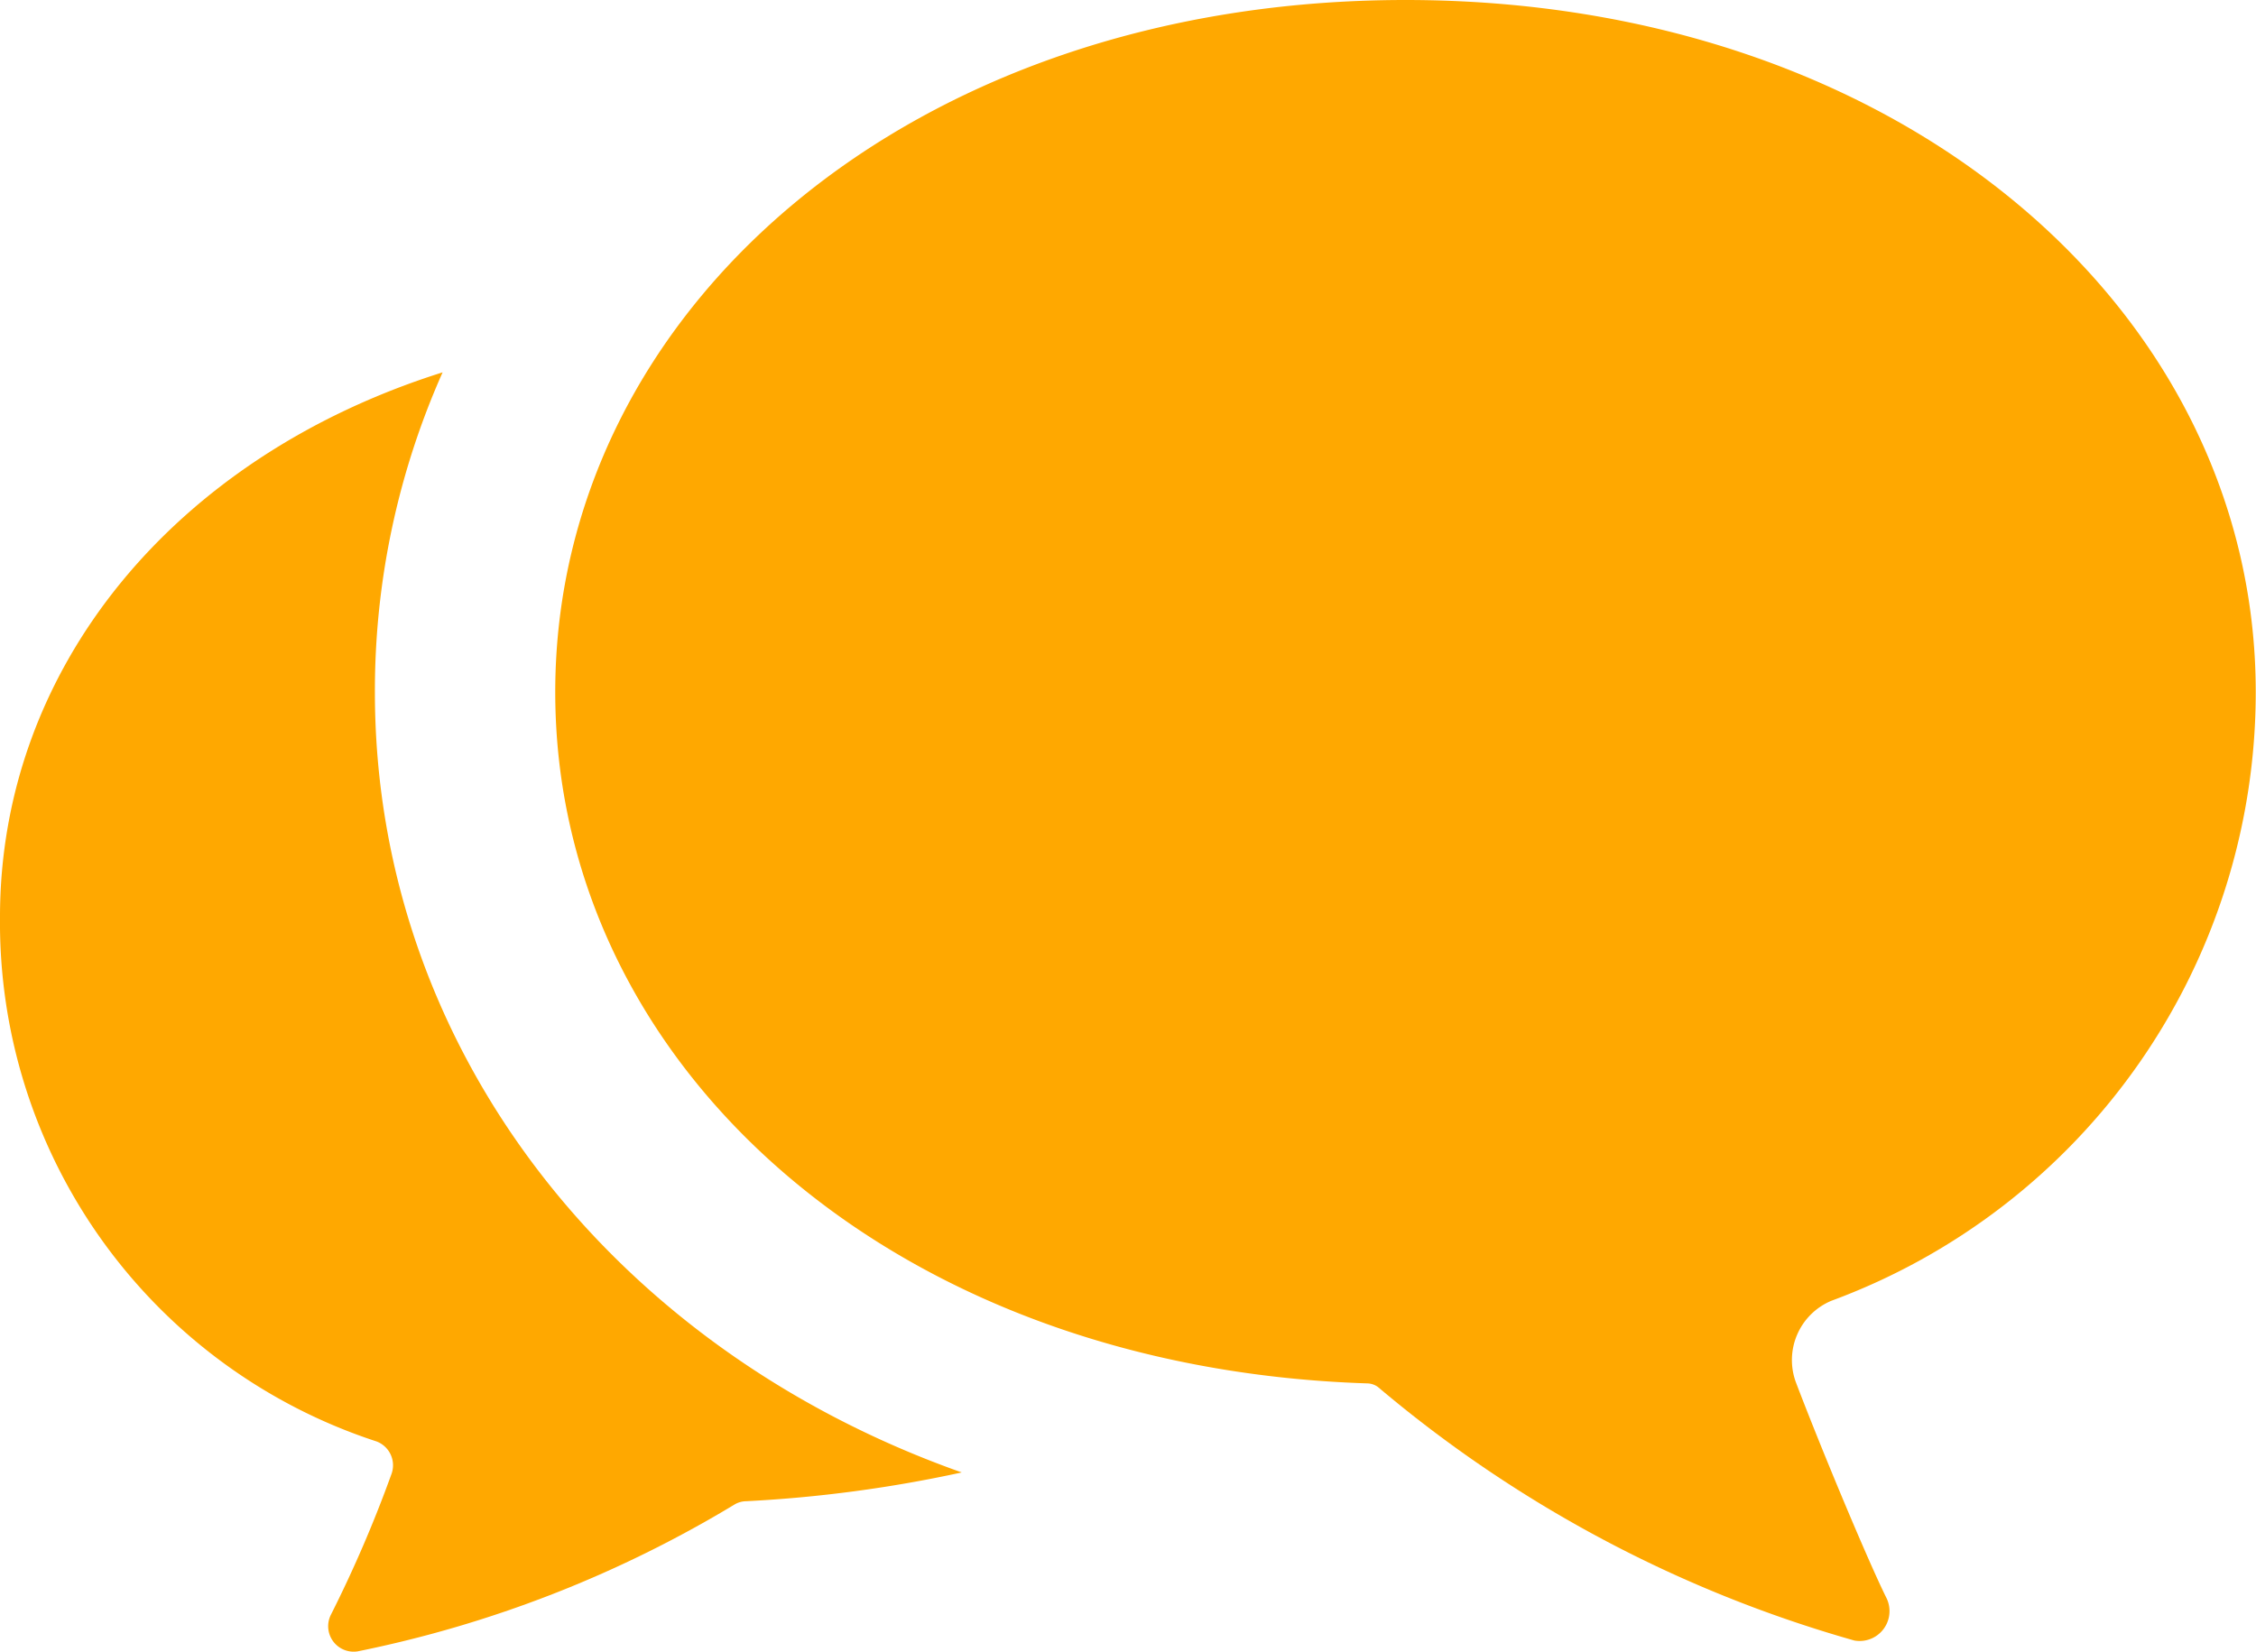
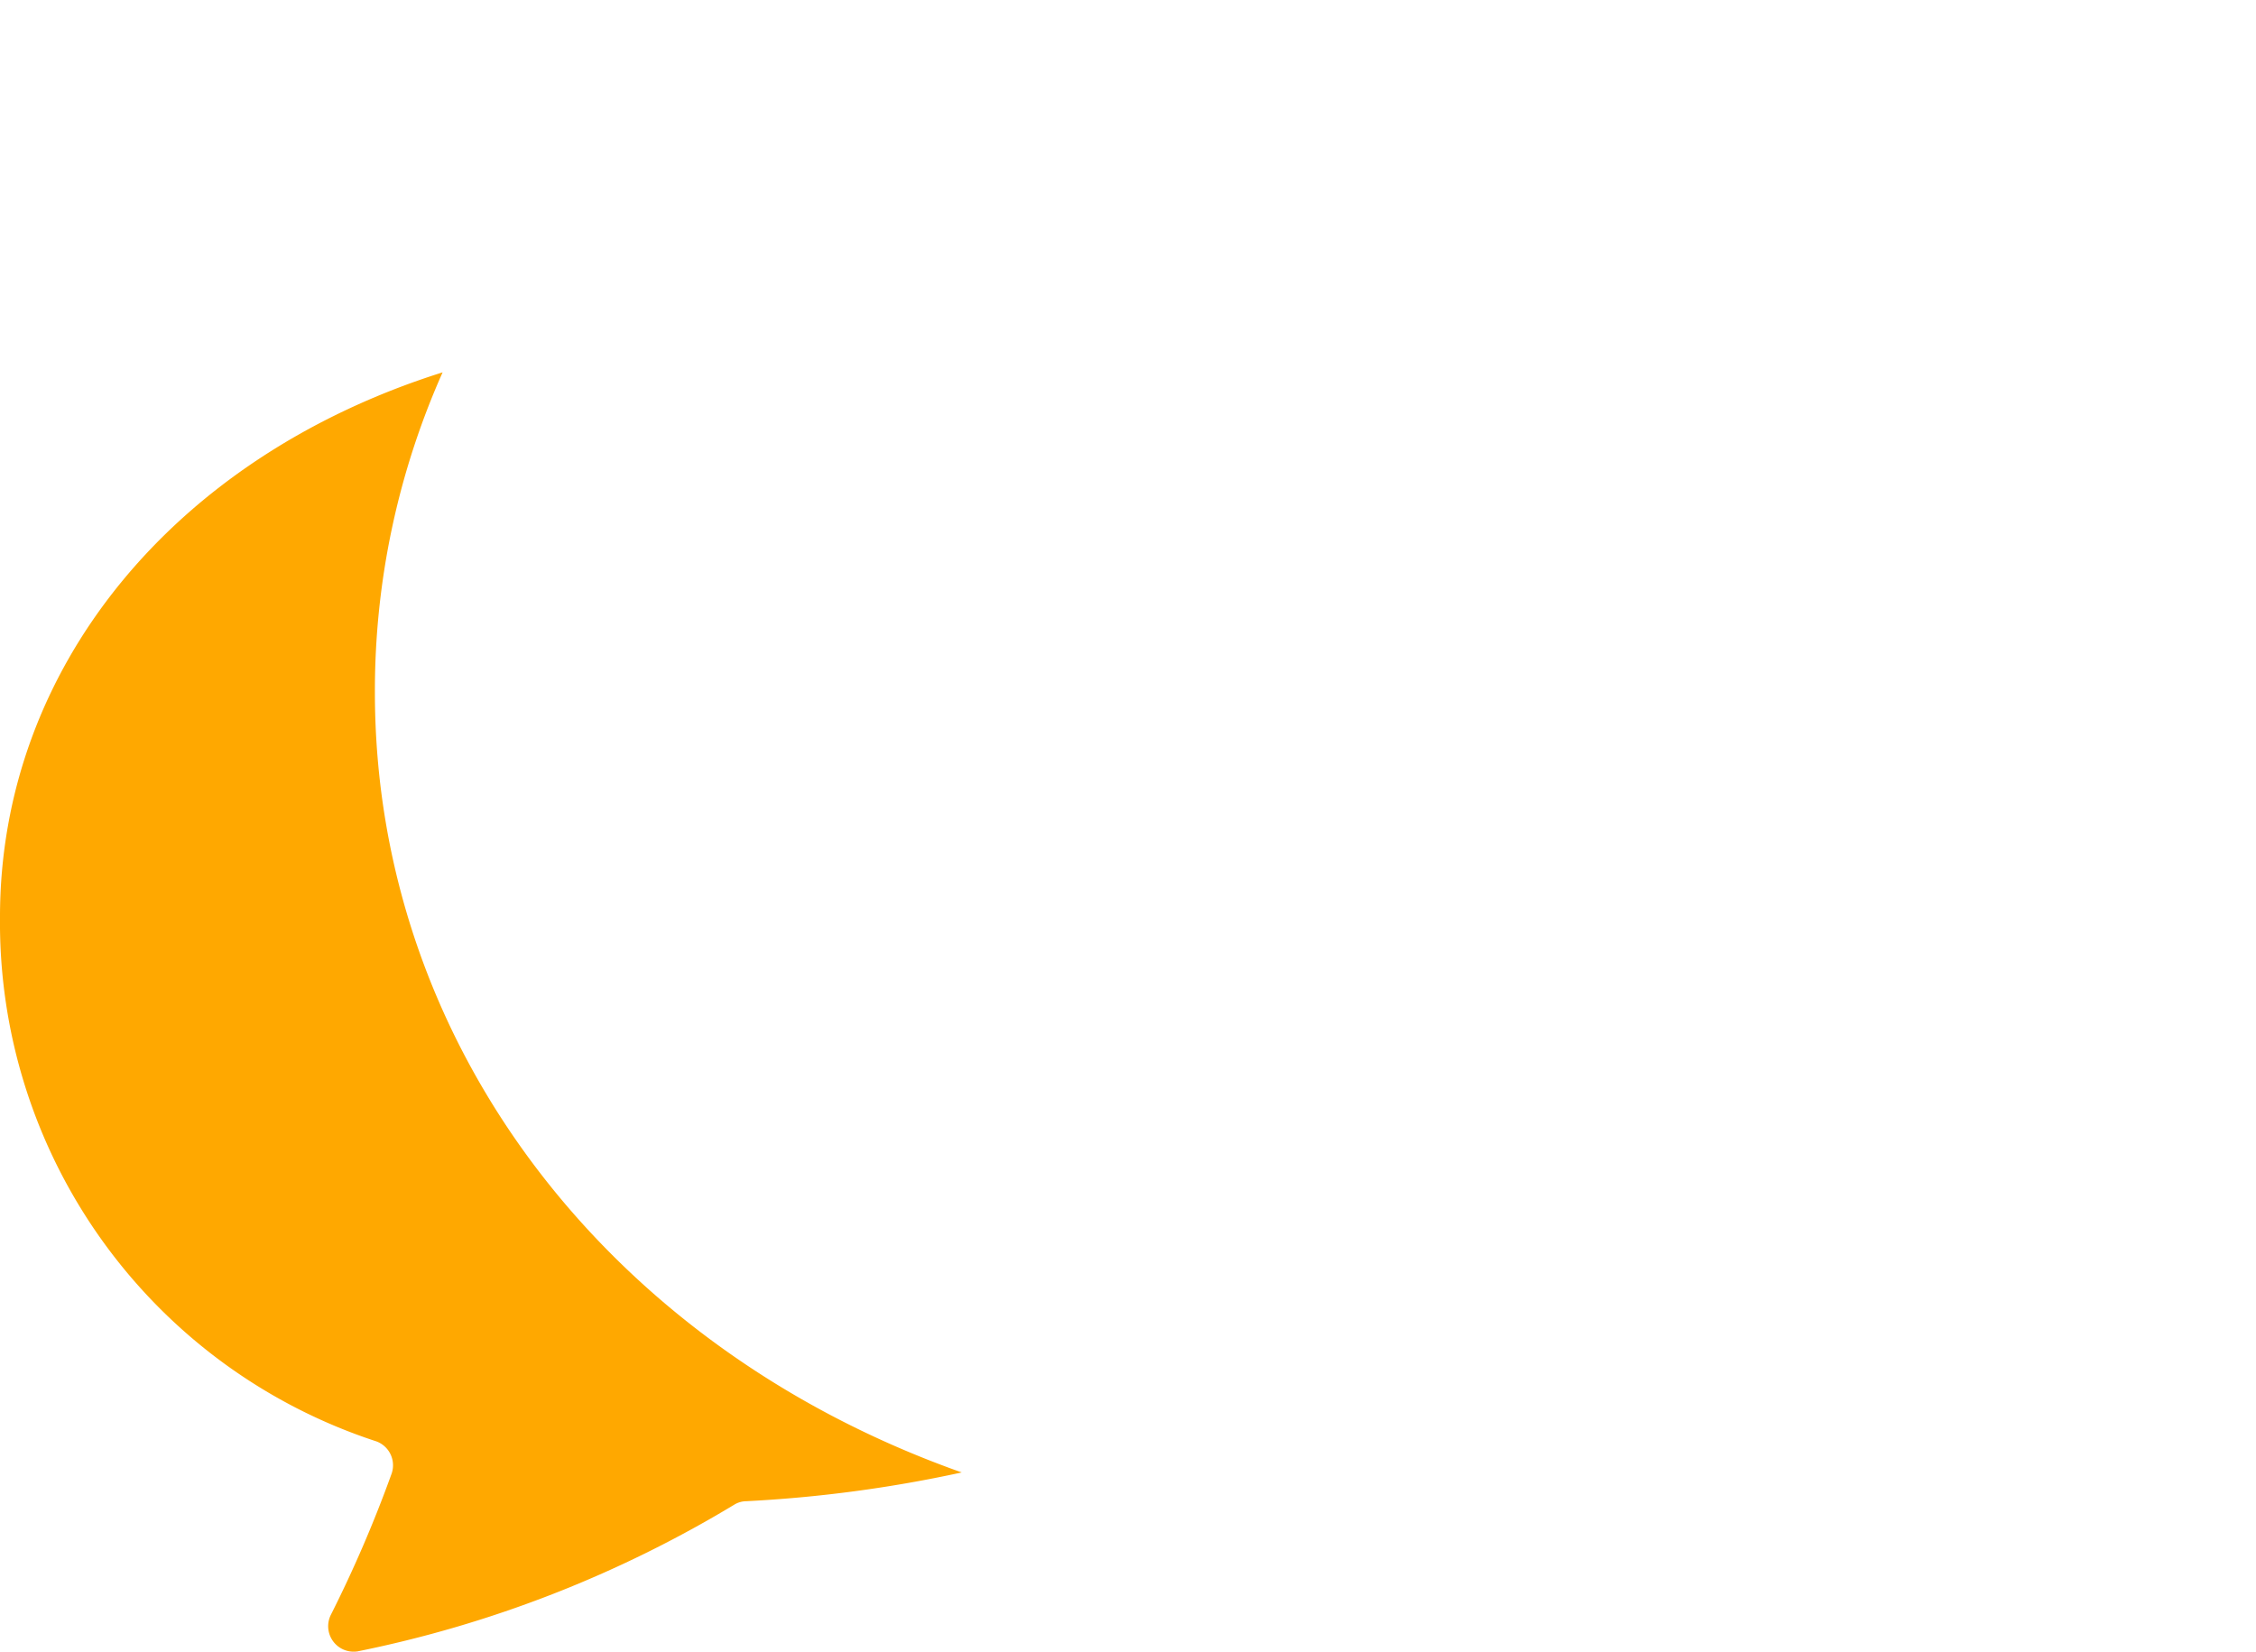
<svg xmlns="http://www.w3.org/2000/svg" width="35.414" height="25.932" viewBox="0 0 35.414 25.932">
  <g id="icon_img_07" transform="translate(0 -68.544)">
    <path id="パス_8149" data-name="パス 8149" d="M5.885,158.08a12.287,12.287,0,0,1,1.063-5.021C2.718,154.391,0,157.715,0,161.609a8.57,8.57,0,0,0,5.91,8.235.4.4,0,0,1,.237.507,19.967,19.967,0,0,1-.953,2.215.4.4,0,0,0,.422.574,18.562,18.562,0,0,0,5.917-2.307.361.361,0,0,1,.177-.05,20.872,20.872,0,0,0,3.387-.452C9.53,168.36,5.885,163.587,5.885,158.08Z" transform="translate(0 -78.669)" fill="#ffa800" />
-     <path id="パス_8150" data-name="パス 8150" d="M146.1,88.967a10.186,10.186,0,0,0,6.662-9.557c0-6-5.584-10.866-13.347-10.866s-13.347,4.865-13.347,10.866c0,5.846,5.261,10.612,12.749,10.854a.293.293,0,0,1,.166.057,20.026,20.026,0,0,0,7.478,3.98.469.469,0,0,0,.5-.676c-.276-.556-.992-2.261-1.415-3.371A1.009,1.009,0,0,1,146.1,88.967Z" transform="translate(-117.352)" fill="#ffa800" />
  </g>
</svg>